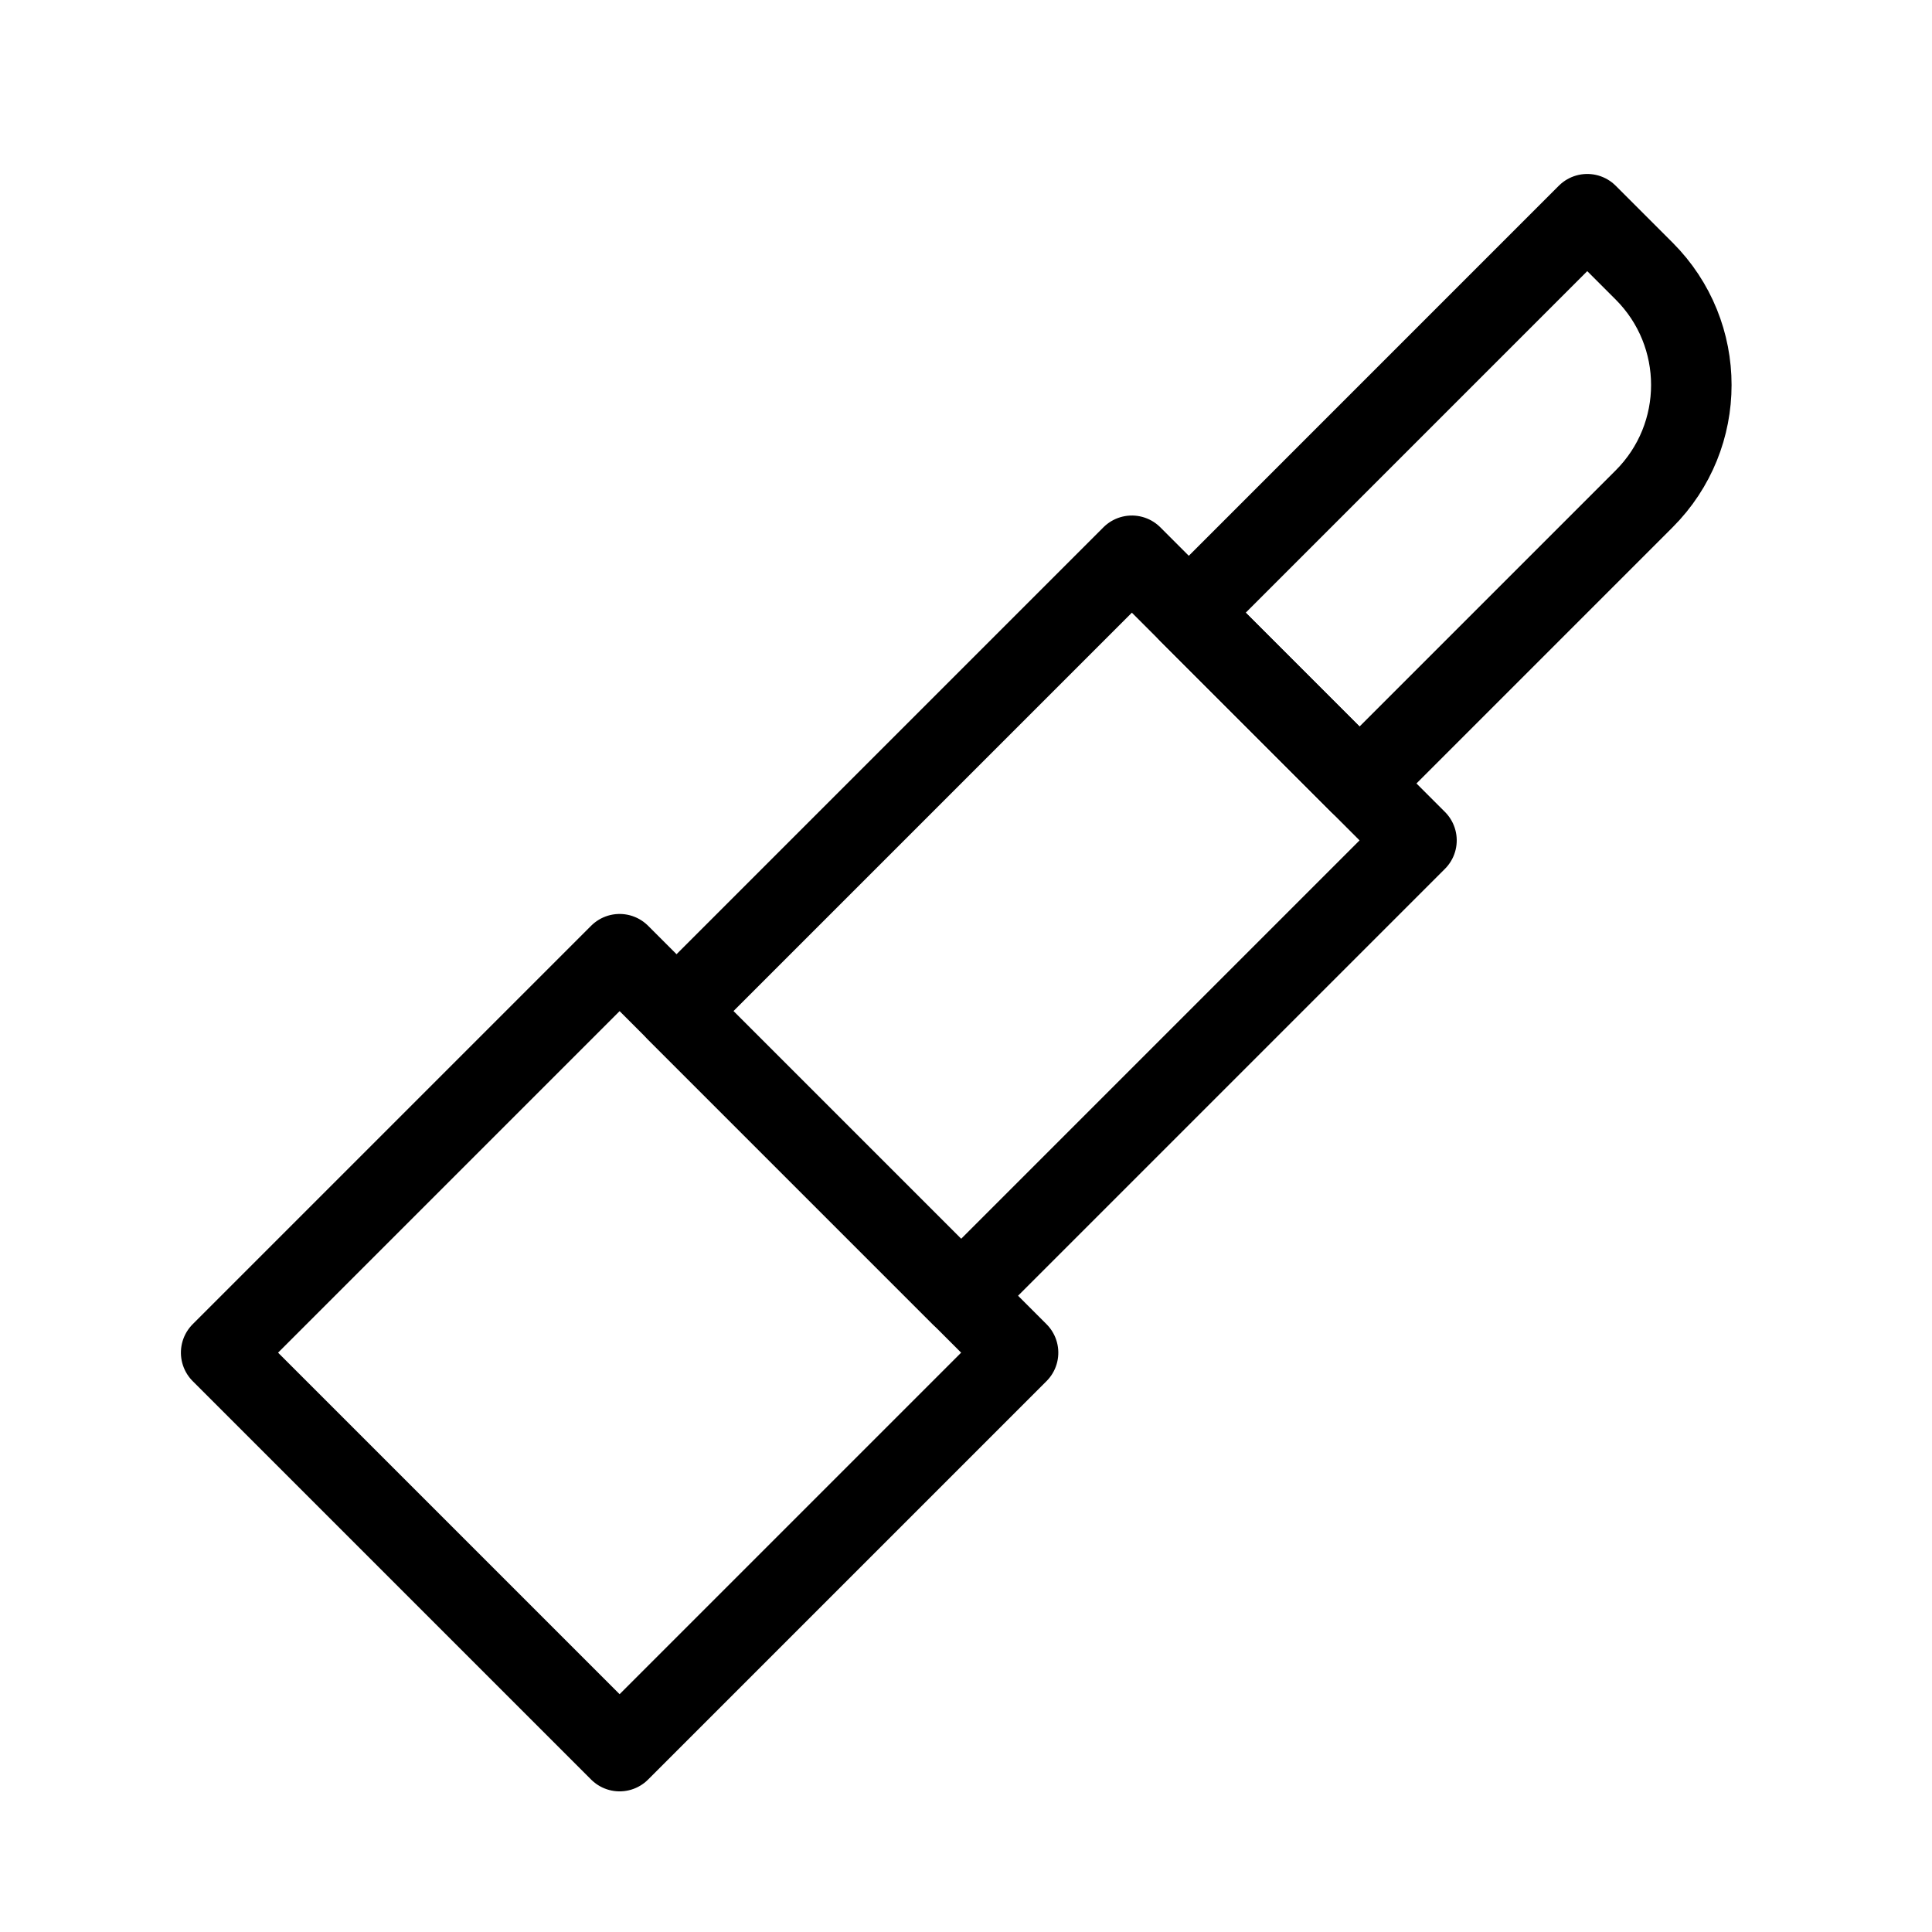
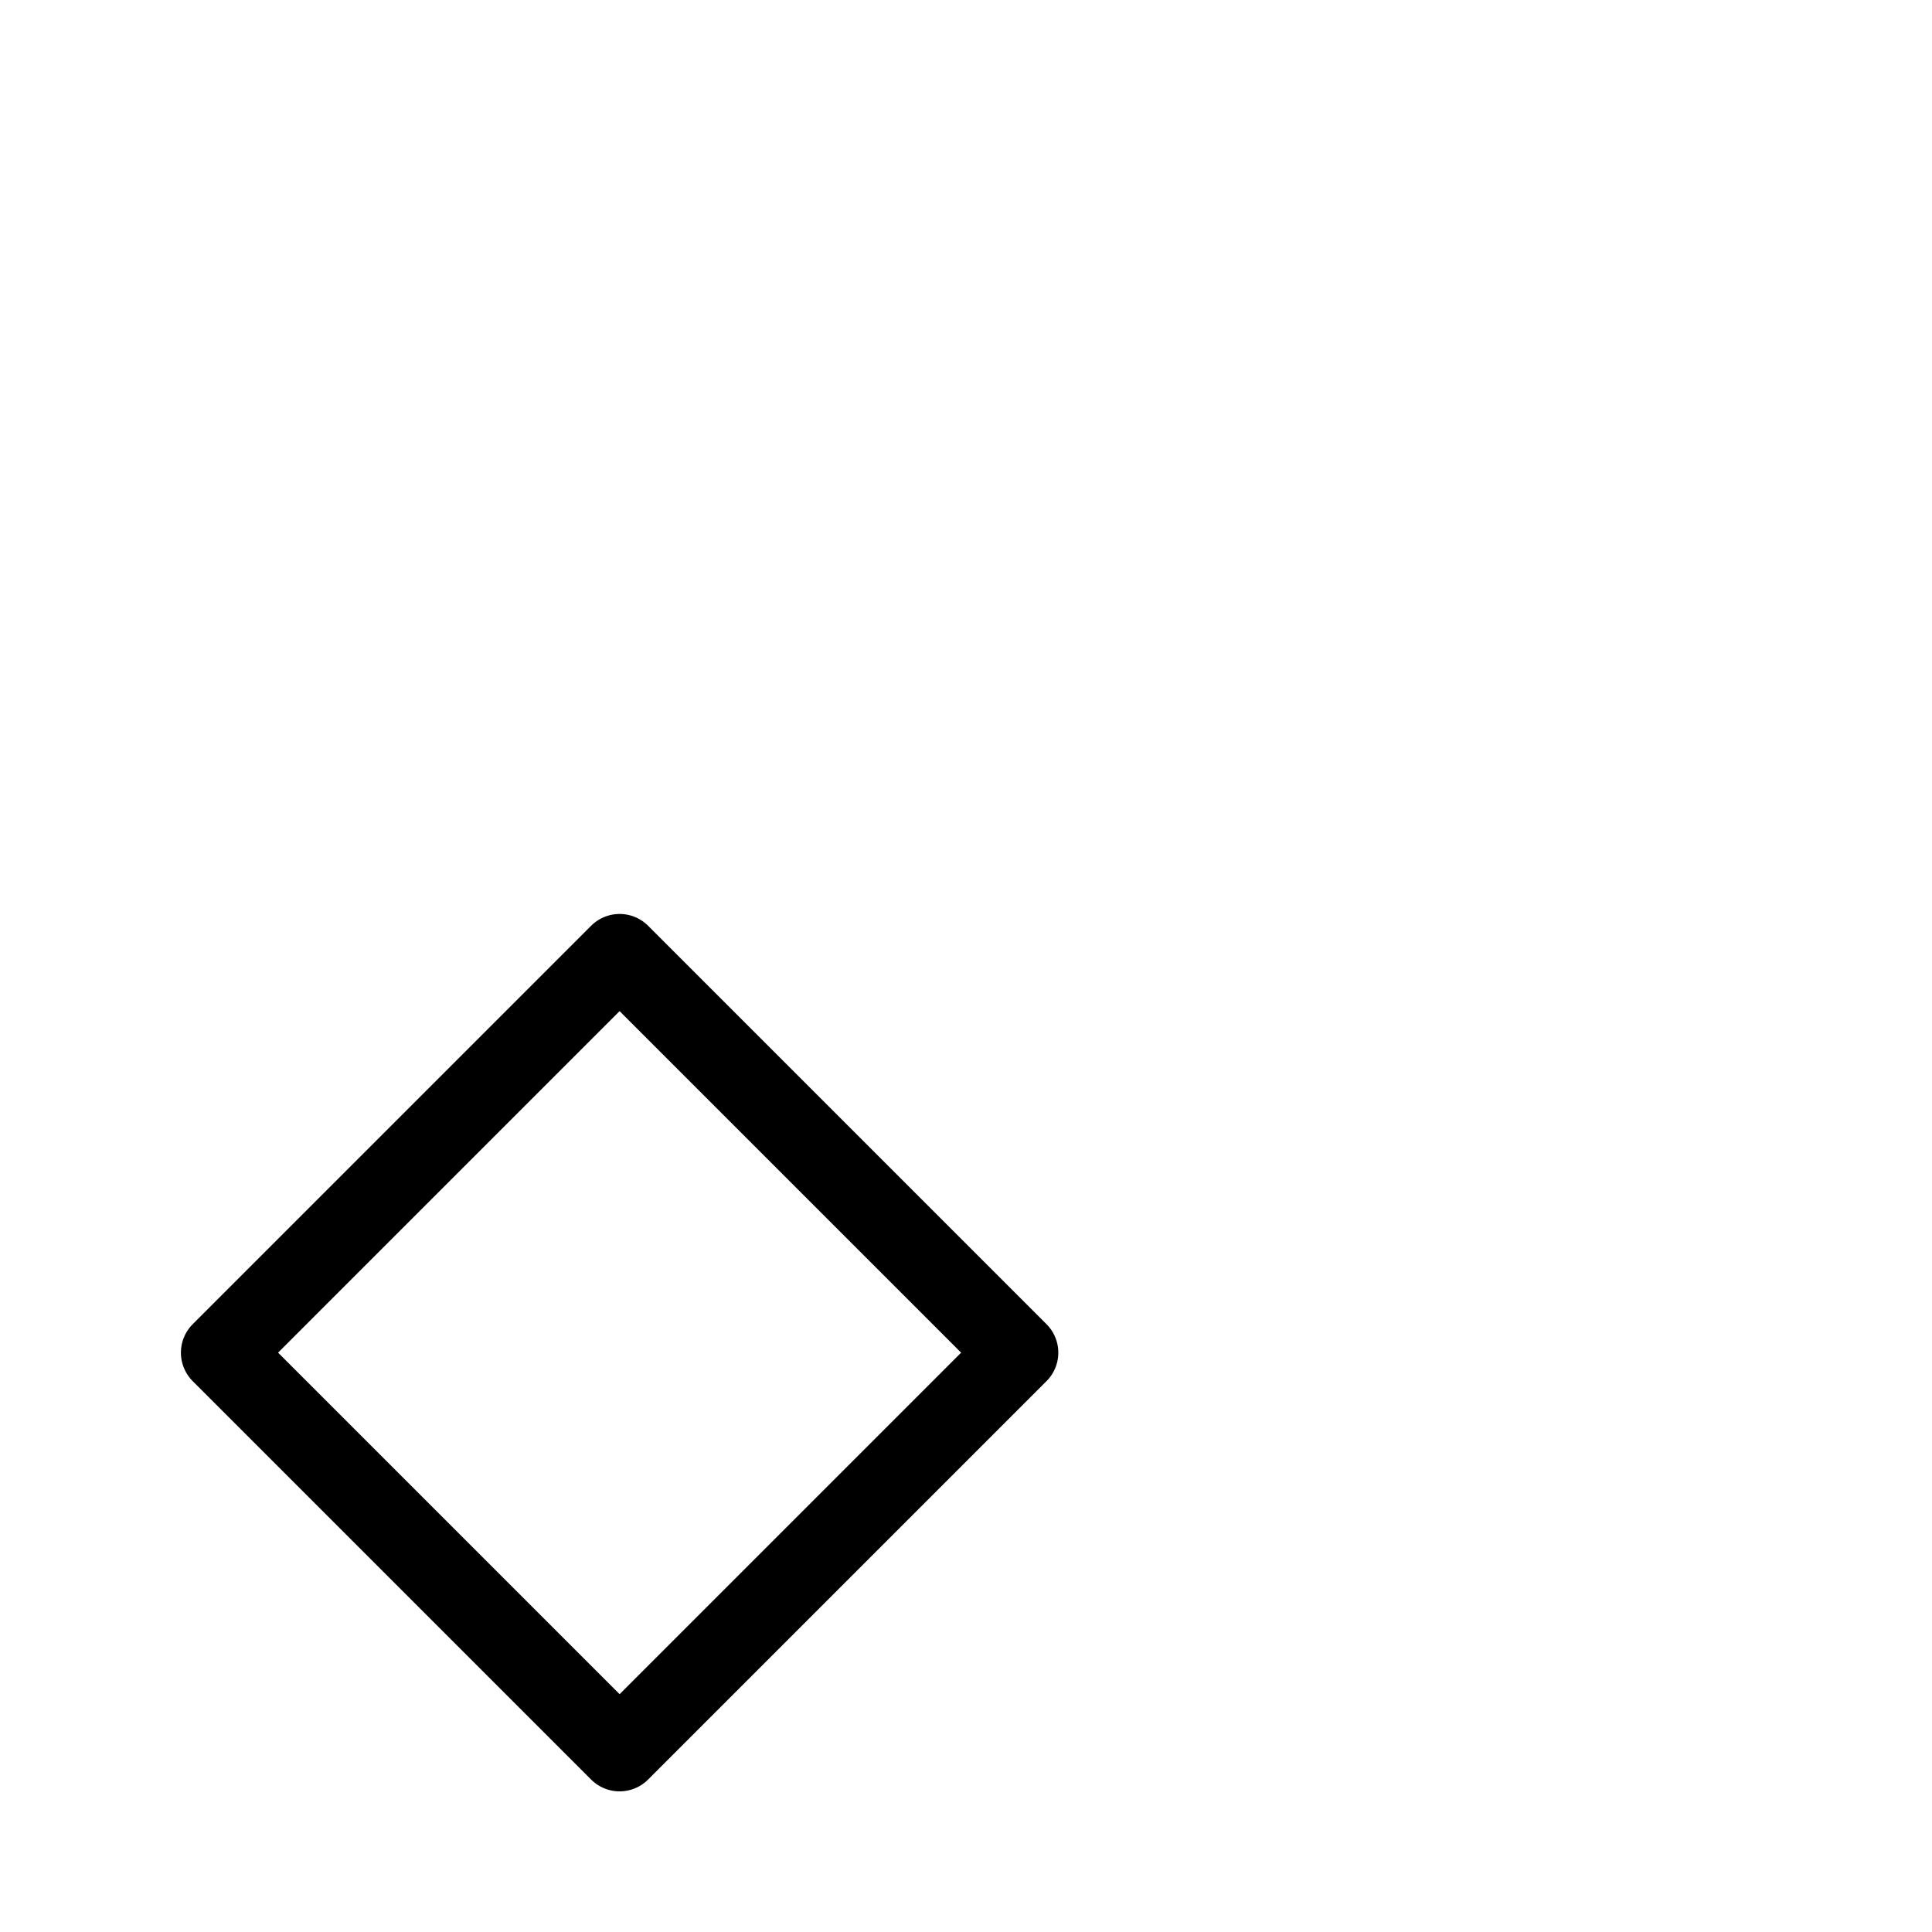
<svg xmlns="http://www.w3.org/2000/svg" viewBox="0 0 48 48" fill="none">
-   <path d="M39.435 5.322L40.849 6.736C42.411 8.299 42.411 10.831 40.849 12.393L33.778 19.464L29.536 15.222L39.435 5.322Z" fill="none" stroke="currentColor" stroke-width="2" stroke-linecap="round" stroke-linejoin="round" />
-   <rect x="28.121" y="13.808" width="10" height="16" transform="rotate(45 28.121 13.808)" fill="none" stroke="currentColor" stroke-width="2" stroke-linecap="round" stroke-linejoin="round" />
  <rect x="15.394" y="23.707" width="14" height="14" transform="rotate(45 15.394 23.707)" fill="none" stroke="currentColor" stroke-width="2" stroke-linecap="round" stroke-linejoin="round" />
</svg>